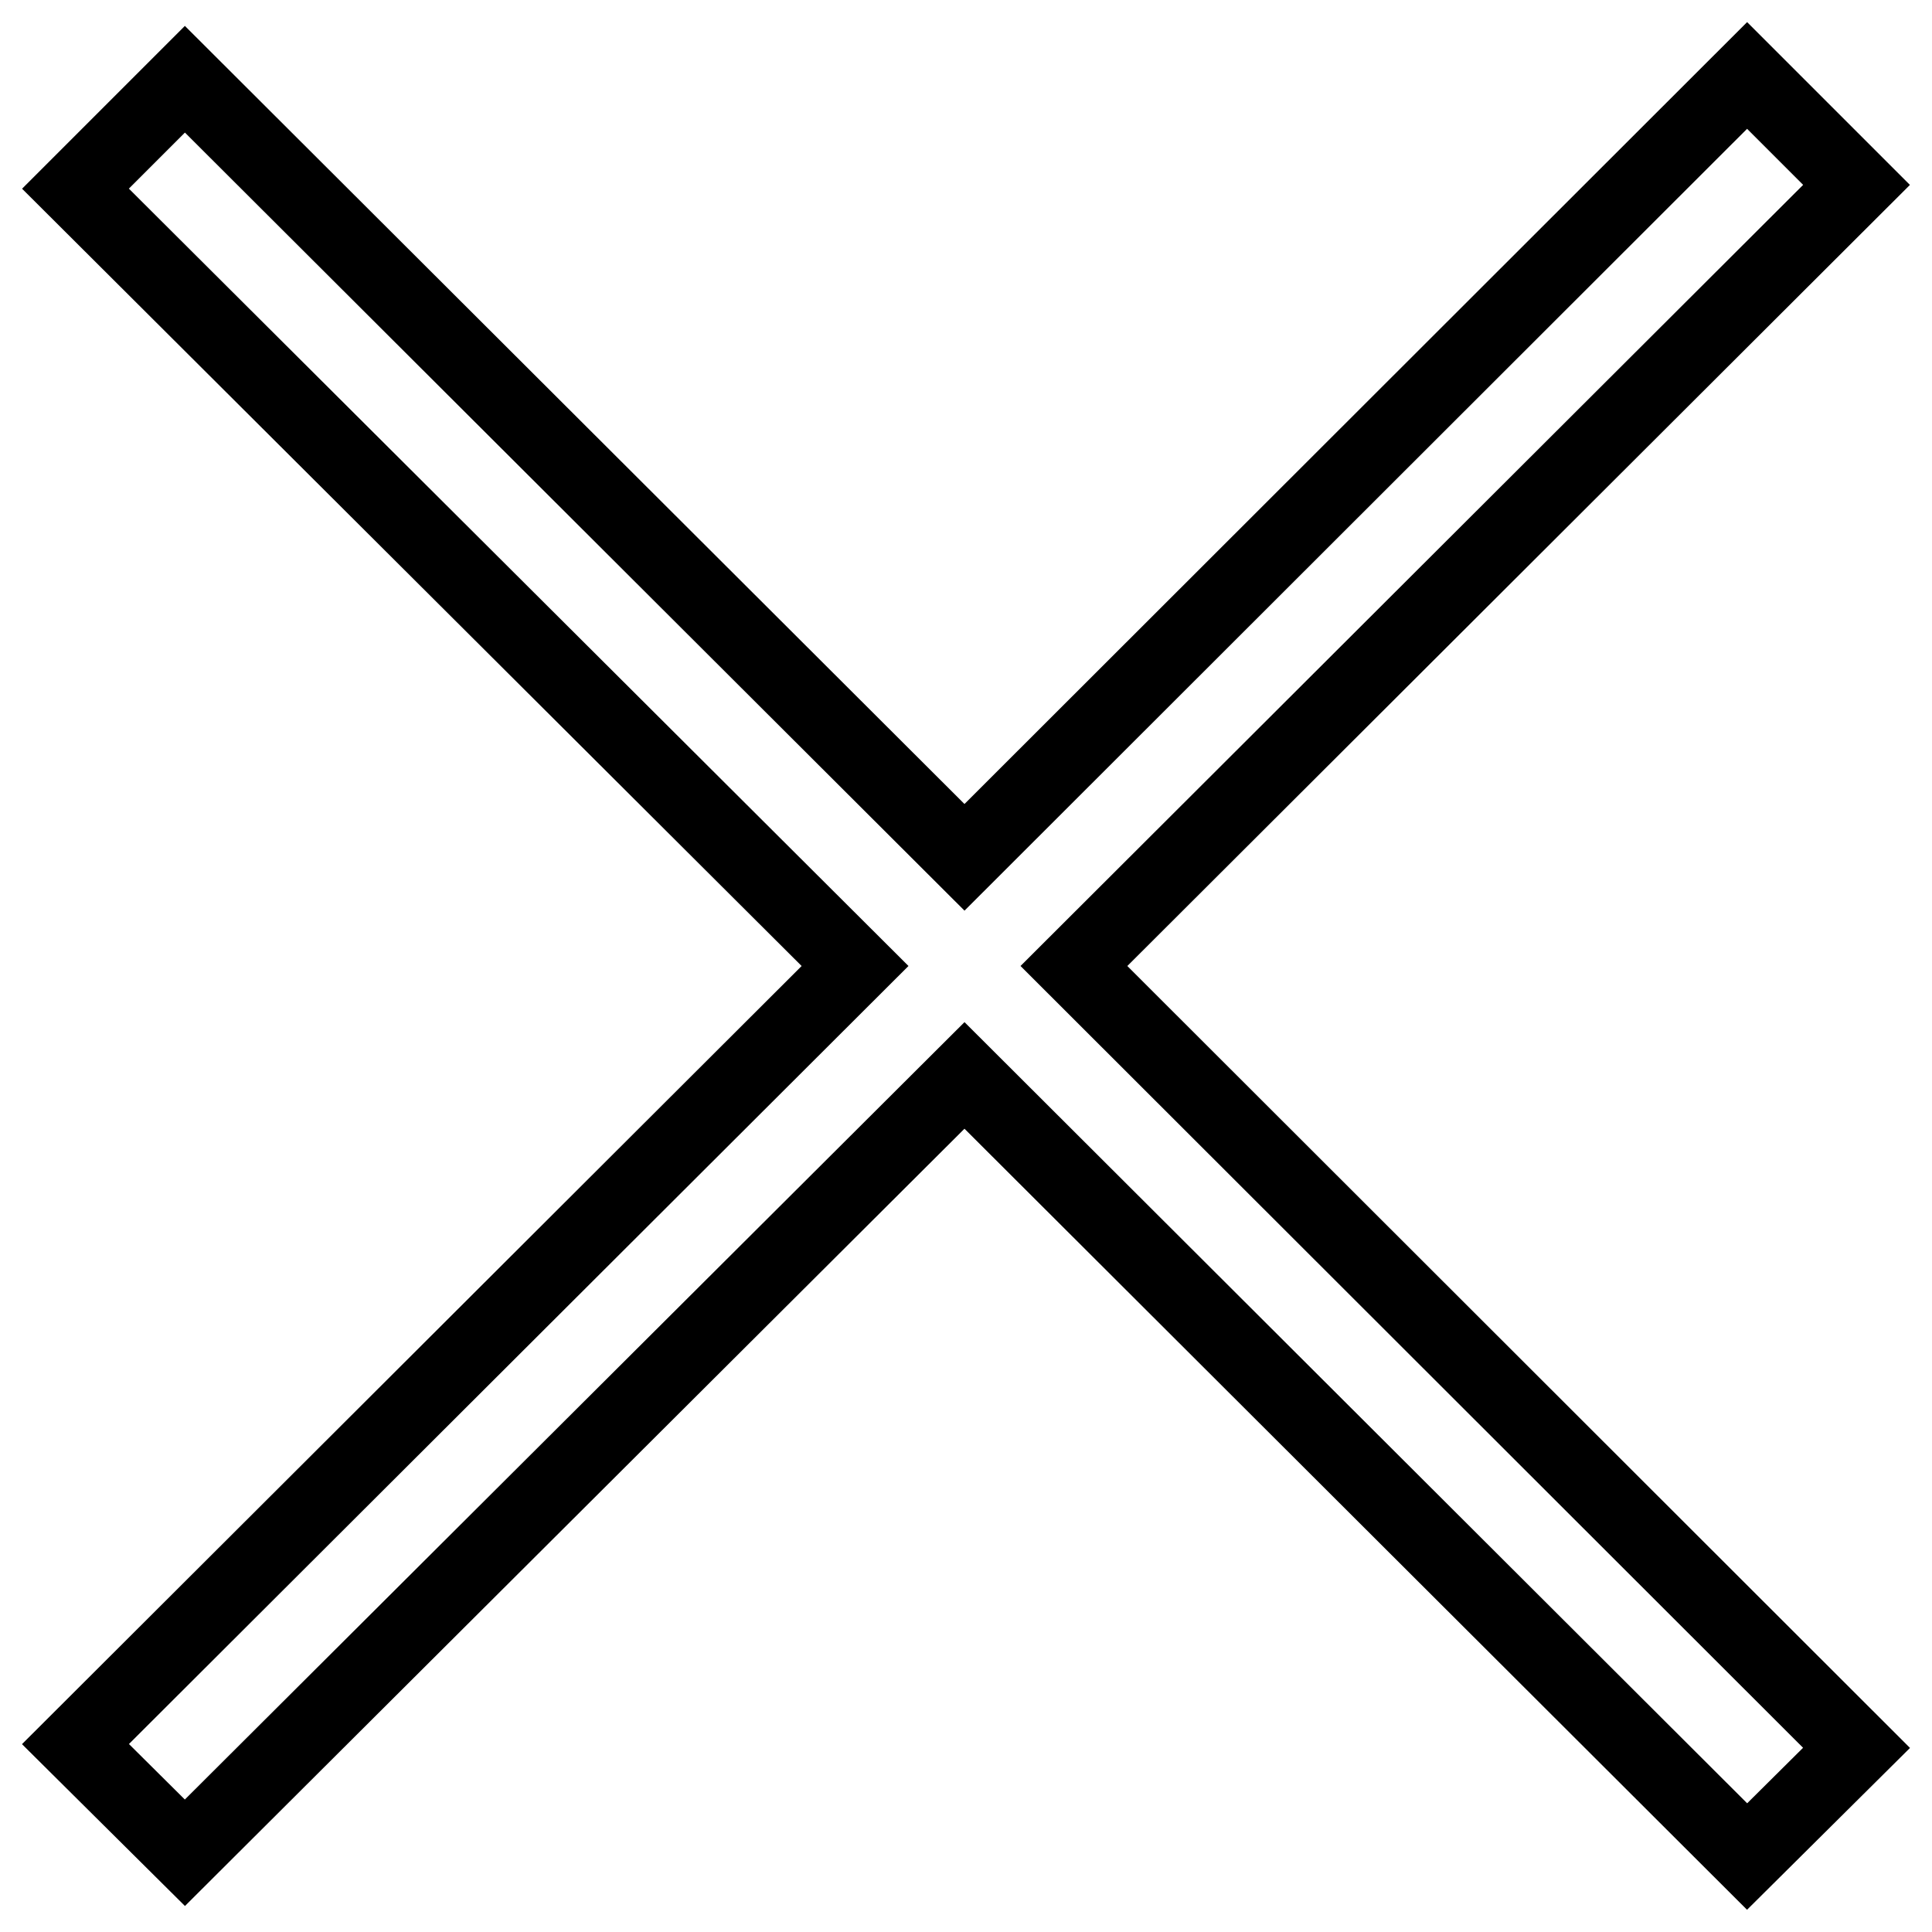
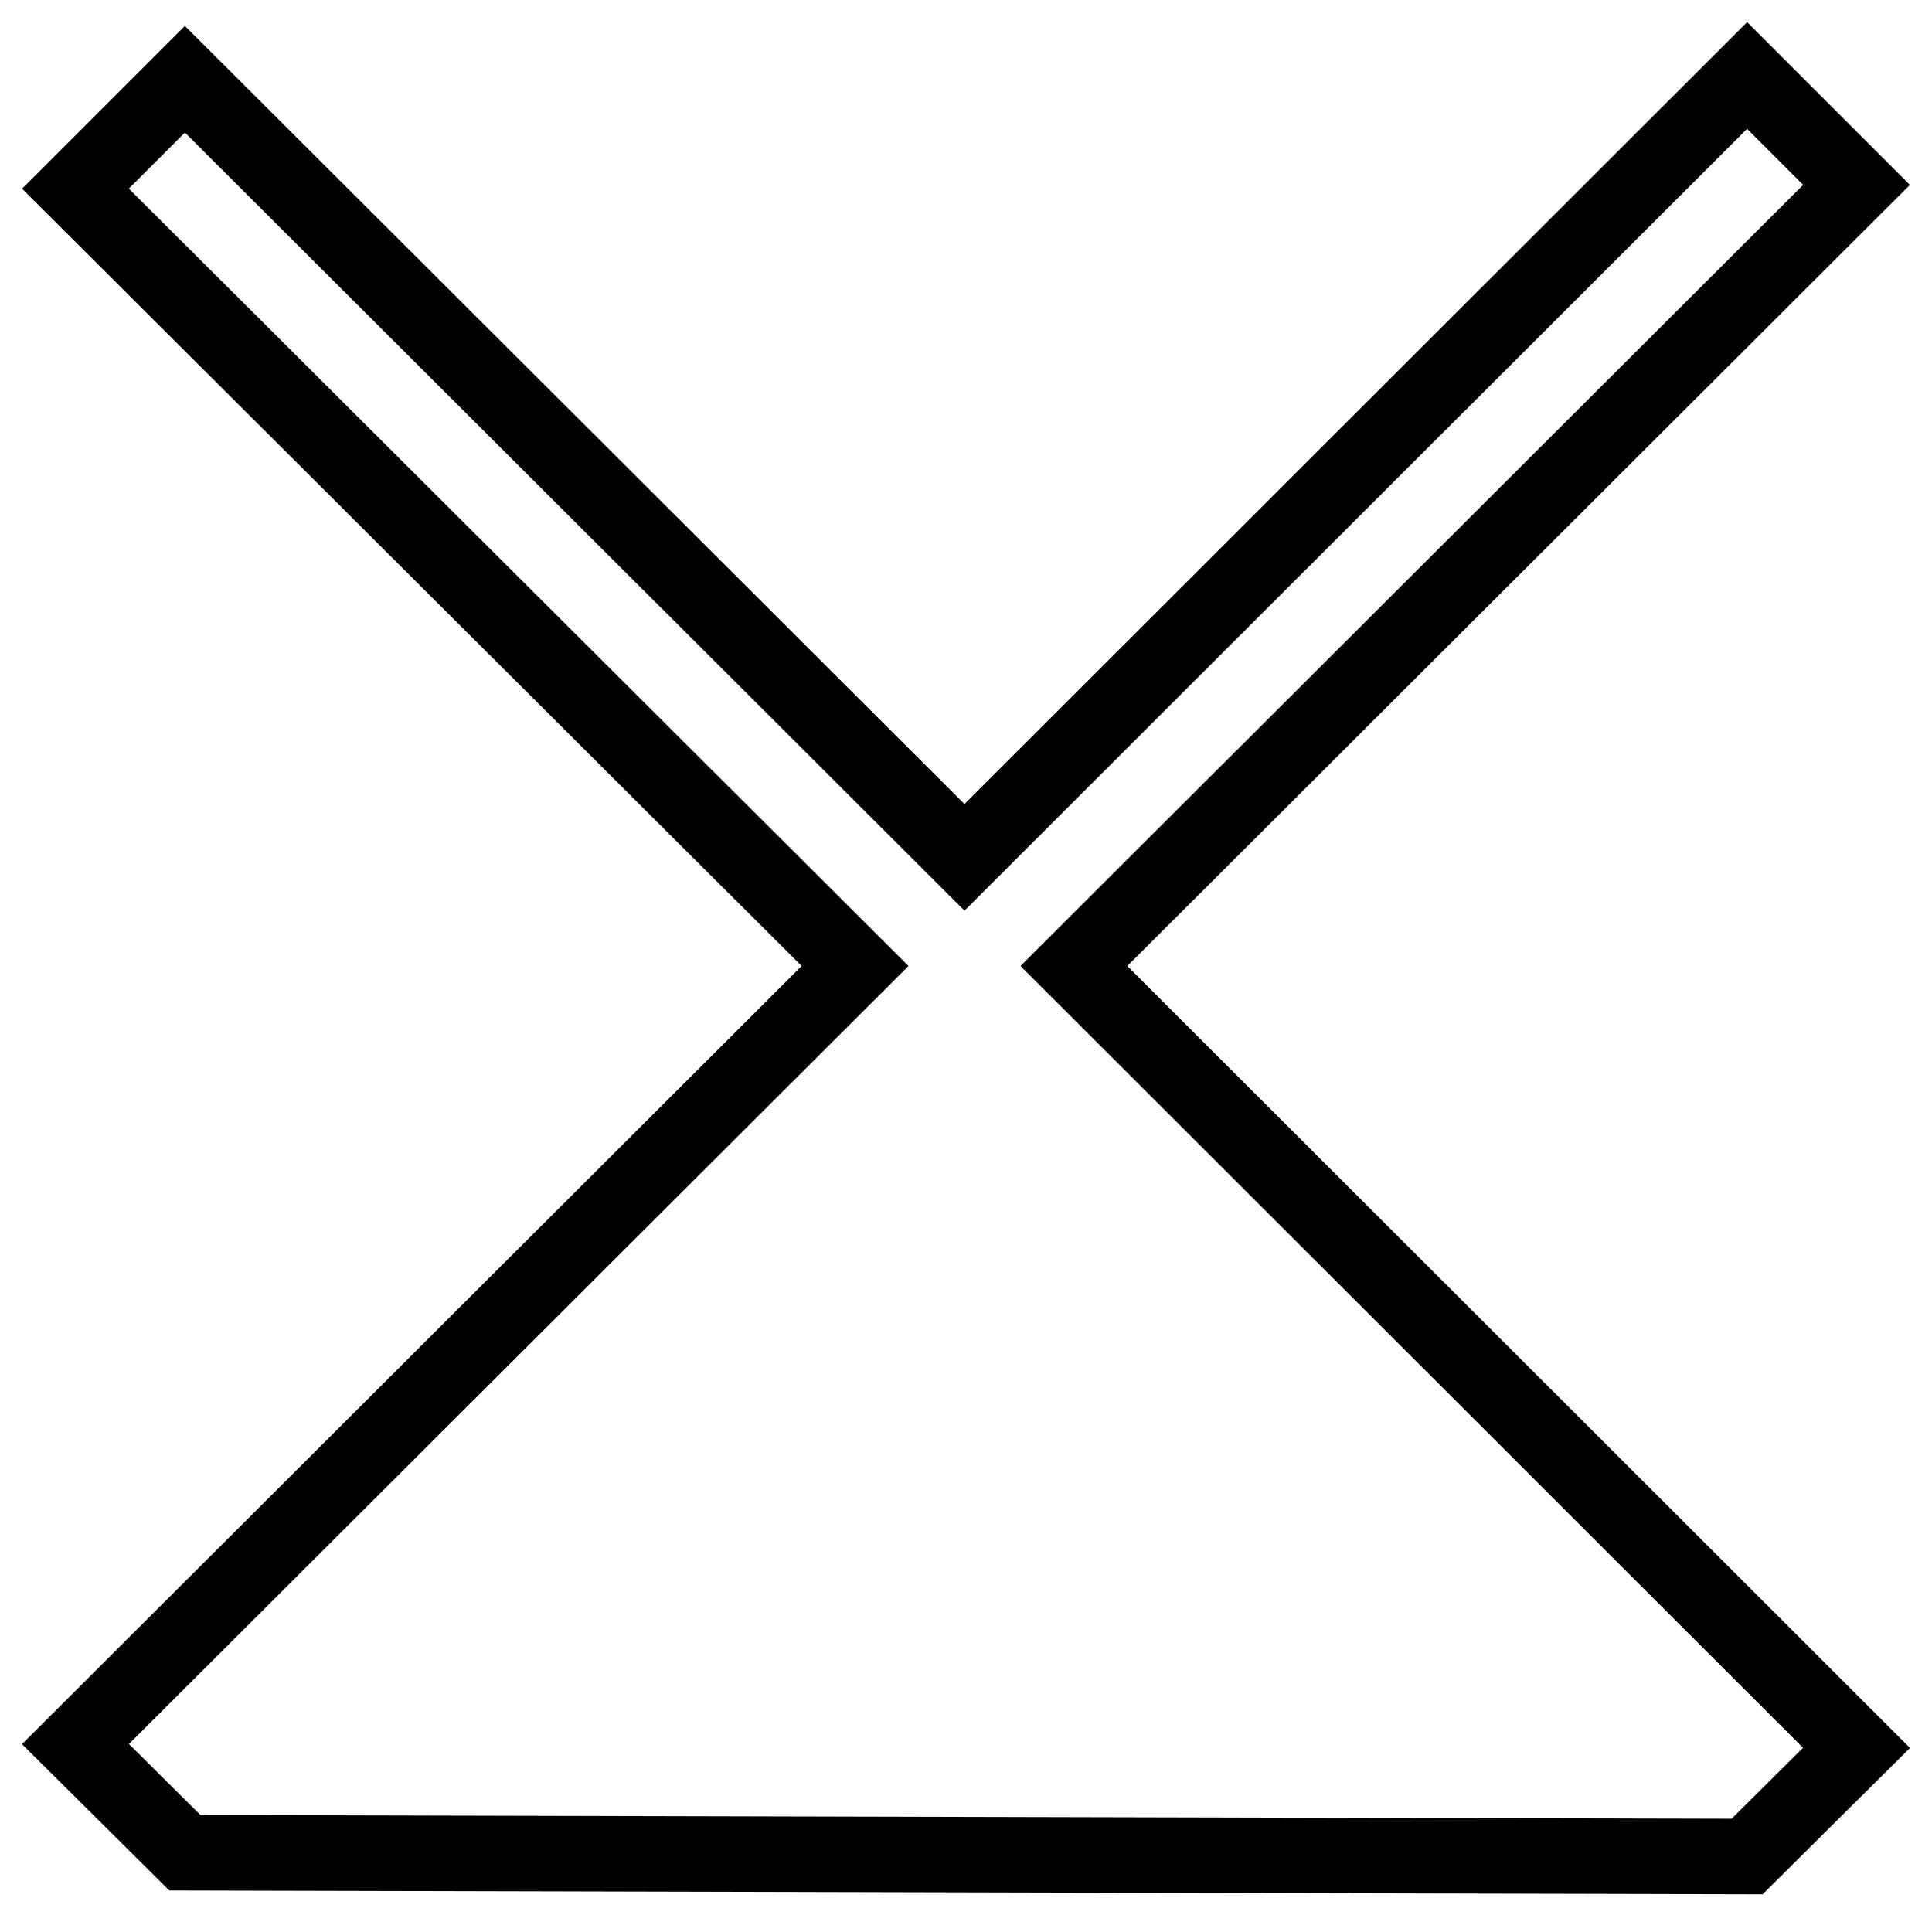
<svg xmlns="http://www.w3.org/2000/svg" version="1.1" x="0px" y="0px" viewBox="0 0 256 256" enable-background="new 0 0 256 256" xml:space="preserve">
  <g>
-     <path stroke-width="10" fill-opacity="0" stroke="#000000" d="M231.5,10L127.8,113.6L24.5,10.5L10,25l103.3,103L10,231.1l14.5,14.4l103.3-103L231.5,246l14.5-14.4 L142.3,128L246,24.5L231.5,10z" />
+     <path stroke-width="10" fill-opacity="0" stroke="#000000" d="M231.5,10L127.8,113.6L24.5,10.5L10,25l103.3,103L10,231.1l14.5,14.4L231.5,246l14.5-14.4 L142.3,128L246,24.5L231.5,10z" />
  </g>
</svg>